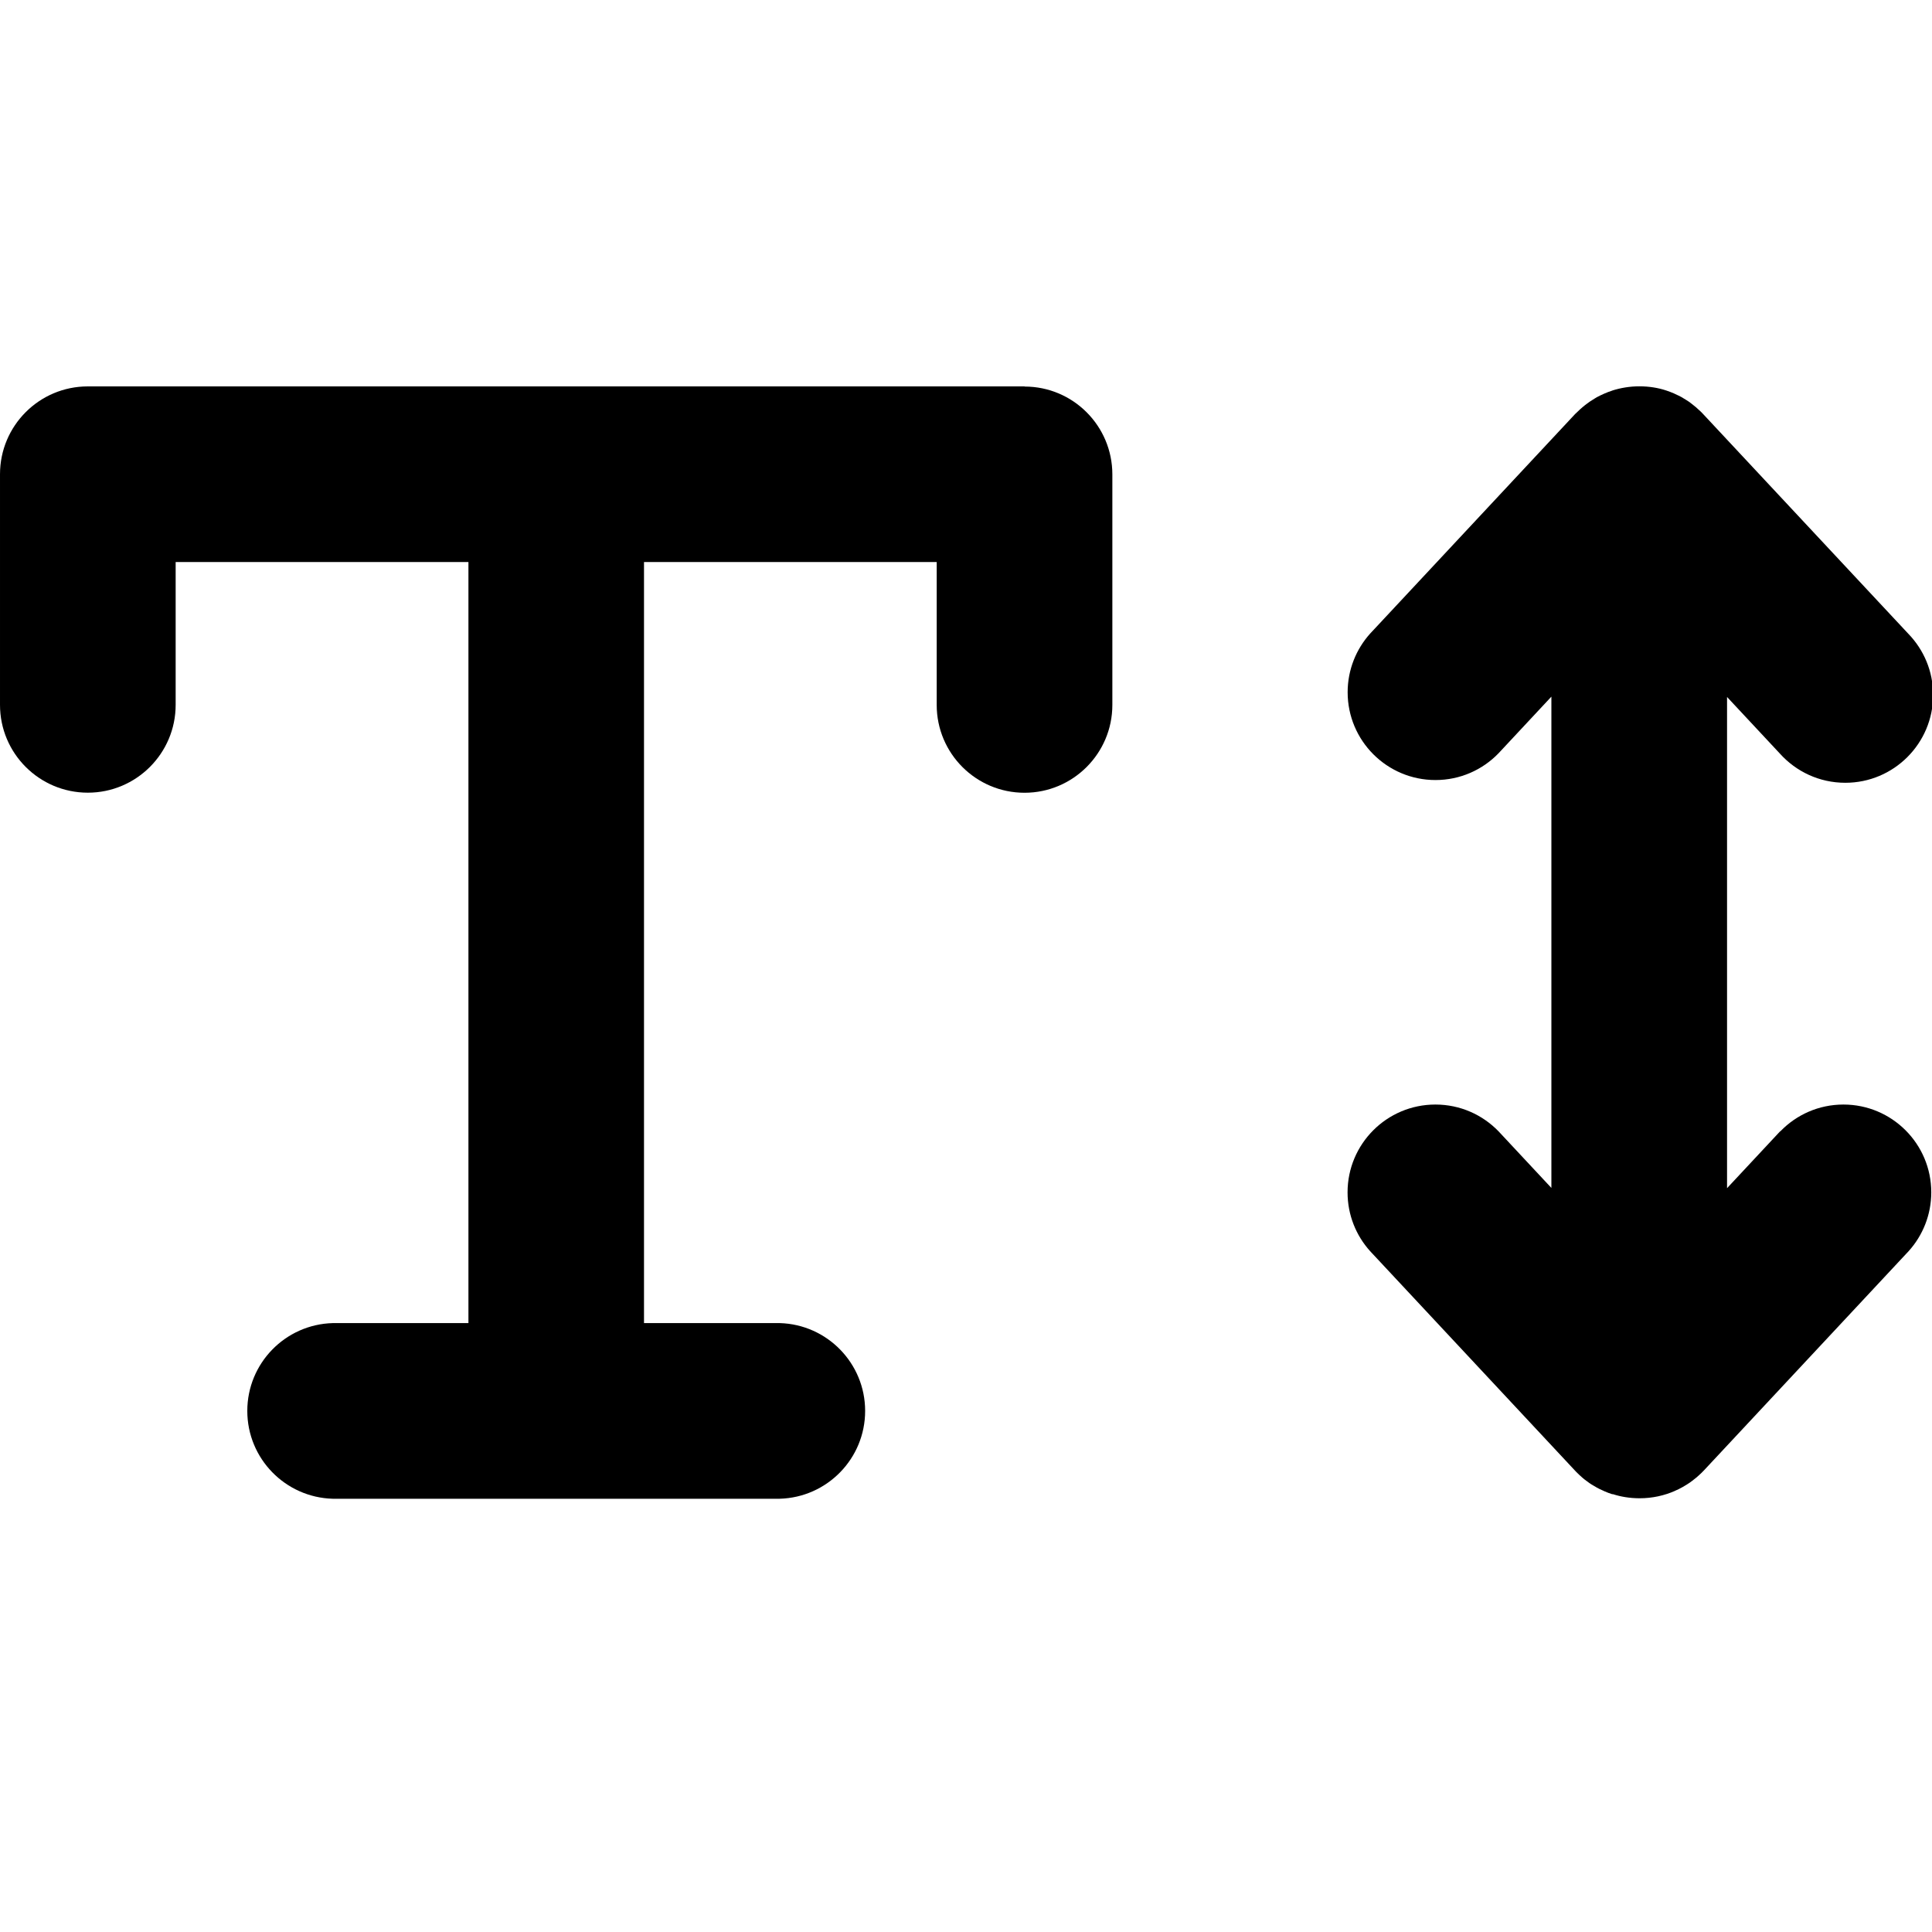
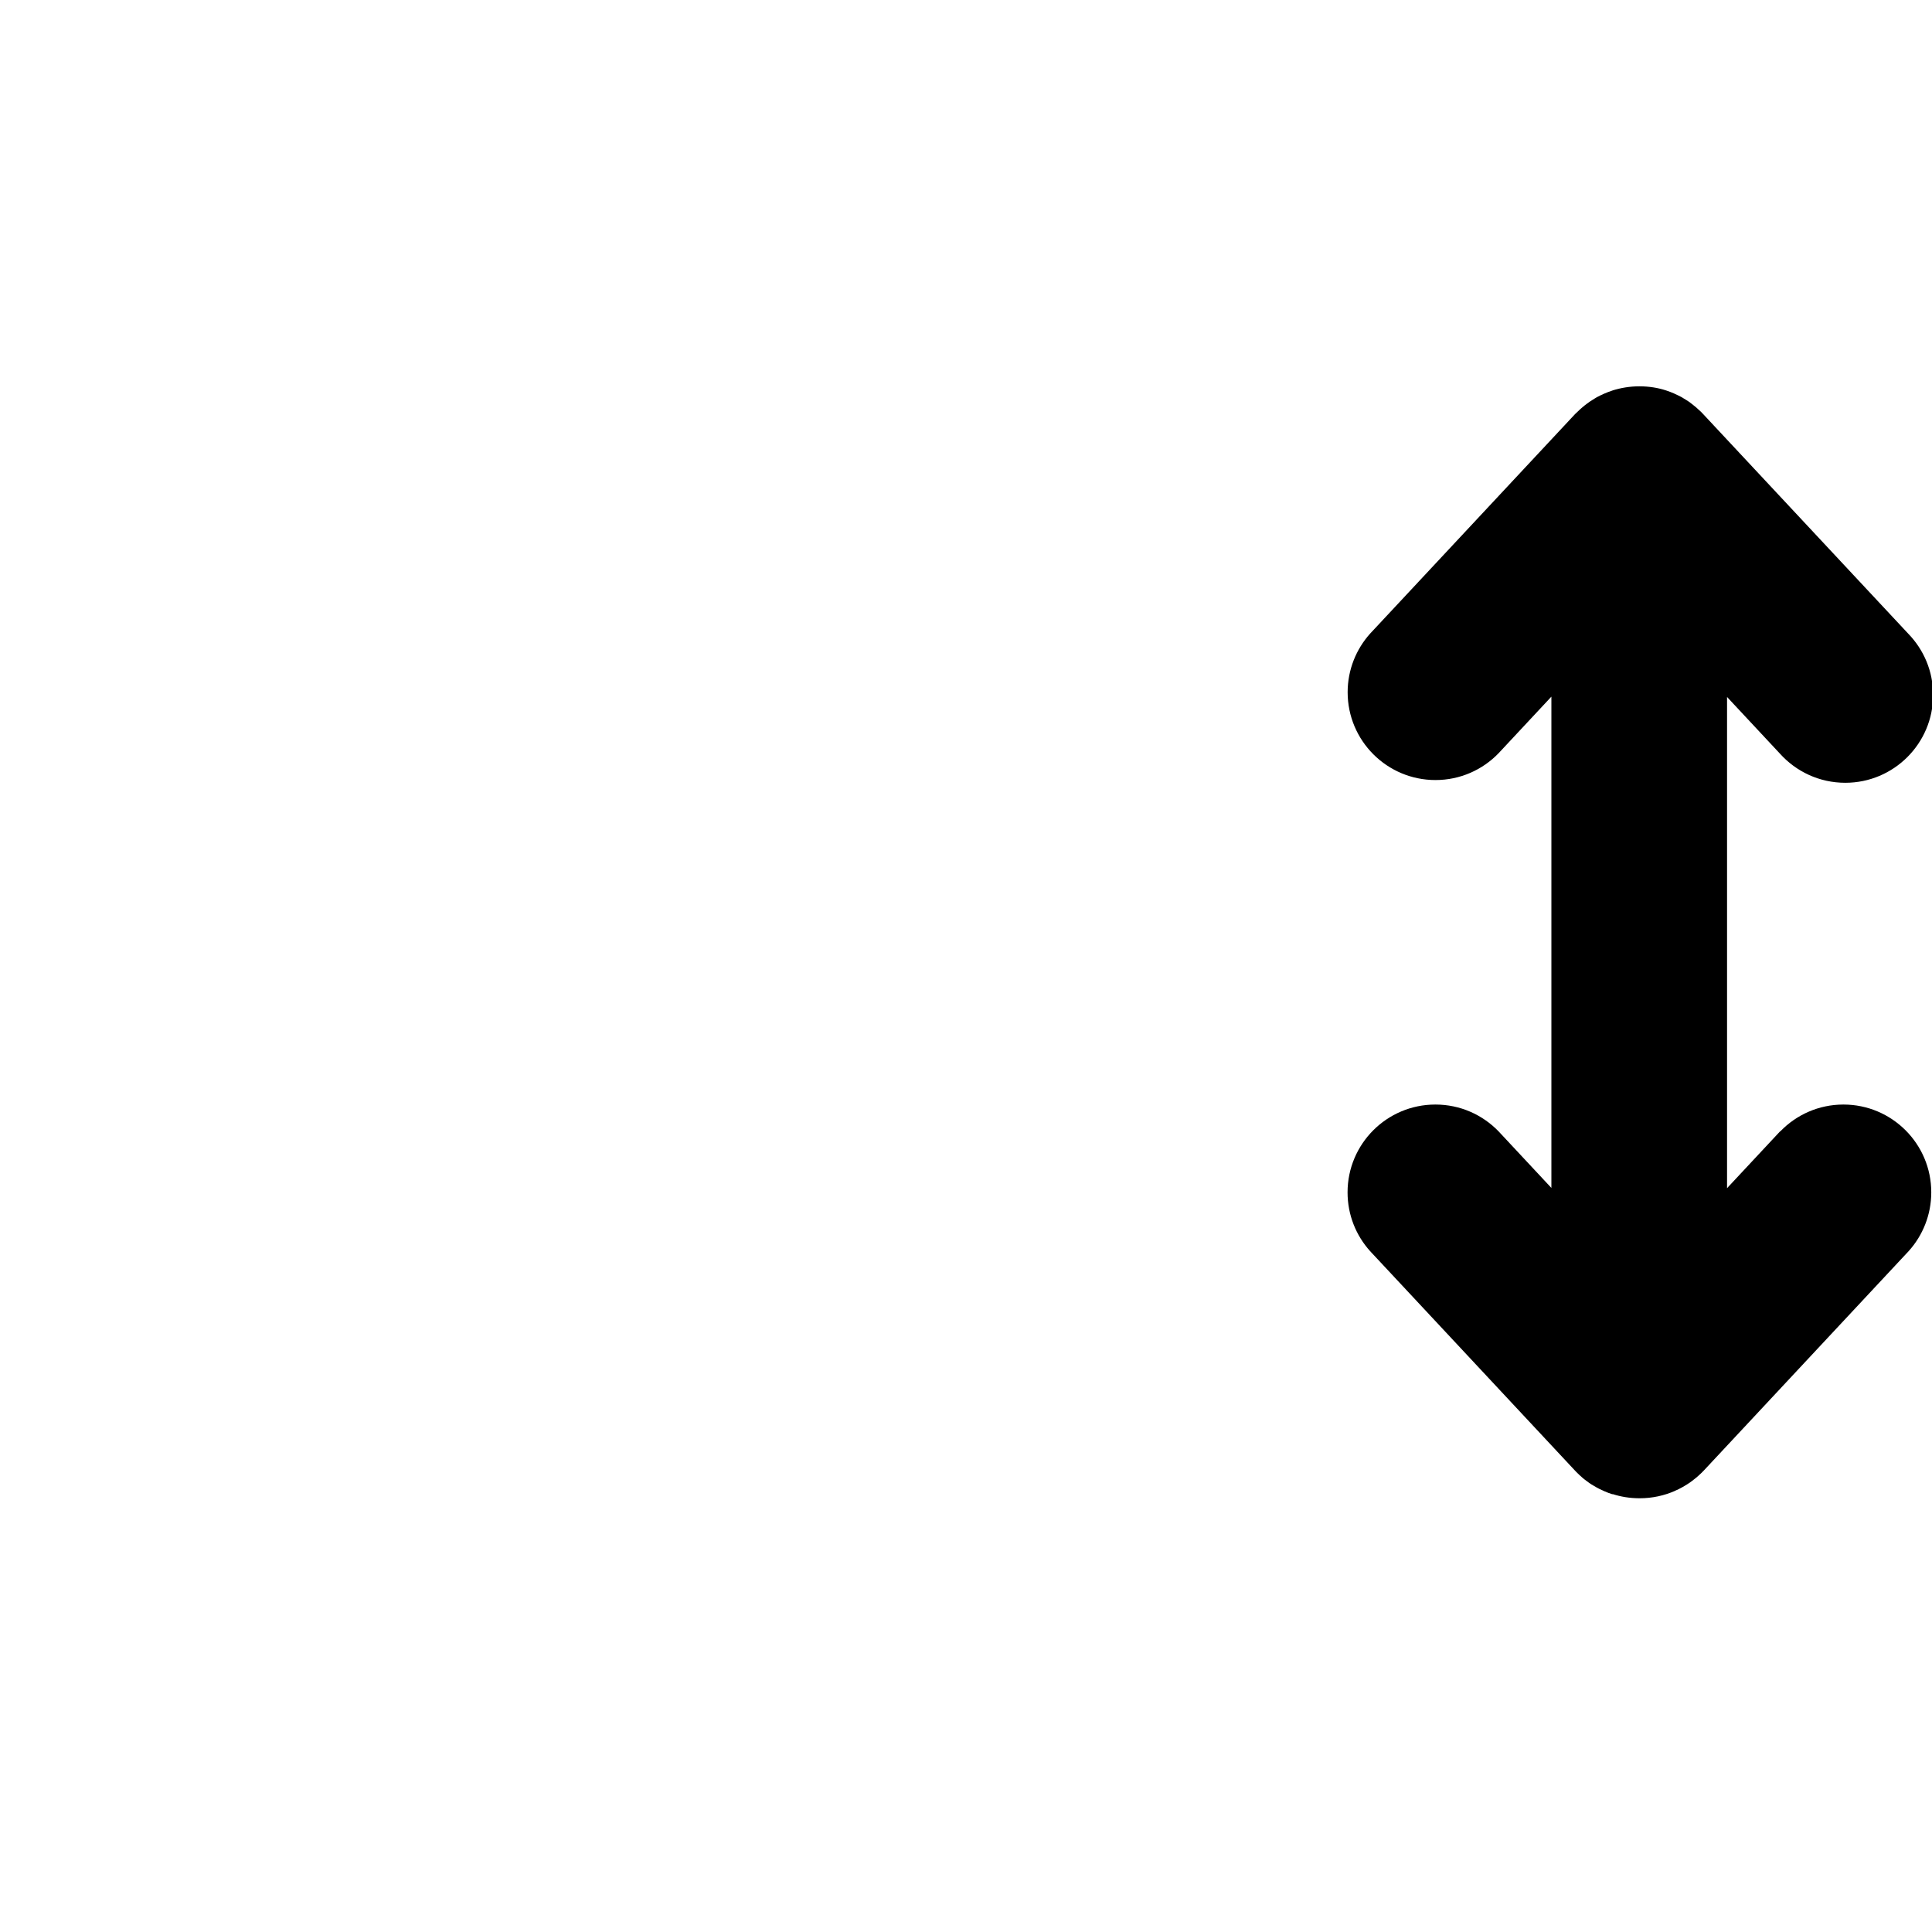
<svg xmlns="http://www.w3.org/2000/svg" fill="#000000" width="800px" height="800px" viewBox="0 0 24 24">
  <path d="m22.111 14.056-.657.704v-6.102l.657.704c.201.223.49.362.812.362.603 0 1.091-.489 1.091-1.091 0-.295-.117-.563-.308-.76l-2.558-2.739c-.014-.015-.03-.03-.046-.044l-.034-.031c-.017-.014-.034-.027-.051-.041l-.034-.026c-.02-.014-.041-.026-.062-.039l-.029-.018c-.026-.014-.052-.027-.08-.039l-.018-.009c-.032-.014-.065-.026-.098-.037-.099-.033-.213-.051-.331-.051s-.232.019-.339.053l.008-.002c-.041.013-.074.026-.106.04l.007-.003-.018.008c-.027.012-.054.025-.08.039l-.028.017c-.022.013-.042.026-.063.04l-.034.025c-.018.014-.035.026-.052.041l-.034.03c-.015.014-.031.029-.046.044l-.013.012-2.546 2.727c-.173.192-.28.449-.28.729 0 .603.489 1.091 1.091 1.091.307 0 .585-.127.783-.332l.657-.704v6.103l-.657-.704c-.199-.205-.476-.332-.784-.332-.603 0-1.091.489-1.091 1.091 0 .281.106.537.28.73l-.001-.001 2.559 2.741c.014.014.028.027.042.041l.038.034c.015.013.031.026.048.038l.038.028c.018.013.038.025.058.036l.034.02c.024.014.048.025.074.036l.023.011c.03.013.061.025.093.035h.01c.097.032.208.05.324.051h.007.002c.156 0 .305-.033.439-.092l-.007.003.012-.006c.029-.013.058-.026.085-.042l.024-.014c.023-.014.046-.027.067-.042l.03-.022c.019-.014.038-.029.056-.044l.03-.027c.017-.015.034-.031.049-.047l.011-.011 2.546-2.727c.173-.192.28-.449.28-.729 0-.603-.489-1.091-1.091-1.091-.307 0-.585.127-.783.332z" />
-   <path d="m12.727 4.8h-11.636c-.603 0-1.091.489-1.091 1.091v2.835.03c0 .603.489 1.091 1.091 1.091s1.091-.489 1.091-1.091c0-.01 0-.021 0-.031v.002-1.745h3.637v9.454h-1.685c-.59.016-1.062.499-1.062 1.091s.472 1.074 1.06 1.091h.002 5.551c.59-.016 1.062-.499 1.062-1.091s-.472-1.074-1.06-1.091h-.002-1.685v-9.454h3.636v1.745.03c0 .603.489 1.091 1.091 1.091s1.091-.489 1.091-1.091c0-.01 0-.021 0-.031v.002-2.835c0-.602-.488-1.091-1.09-1.091z" />
</svg>